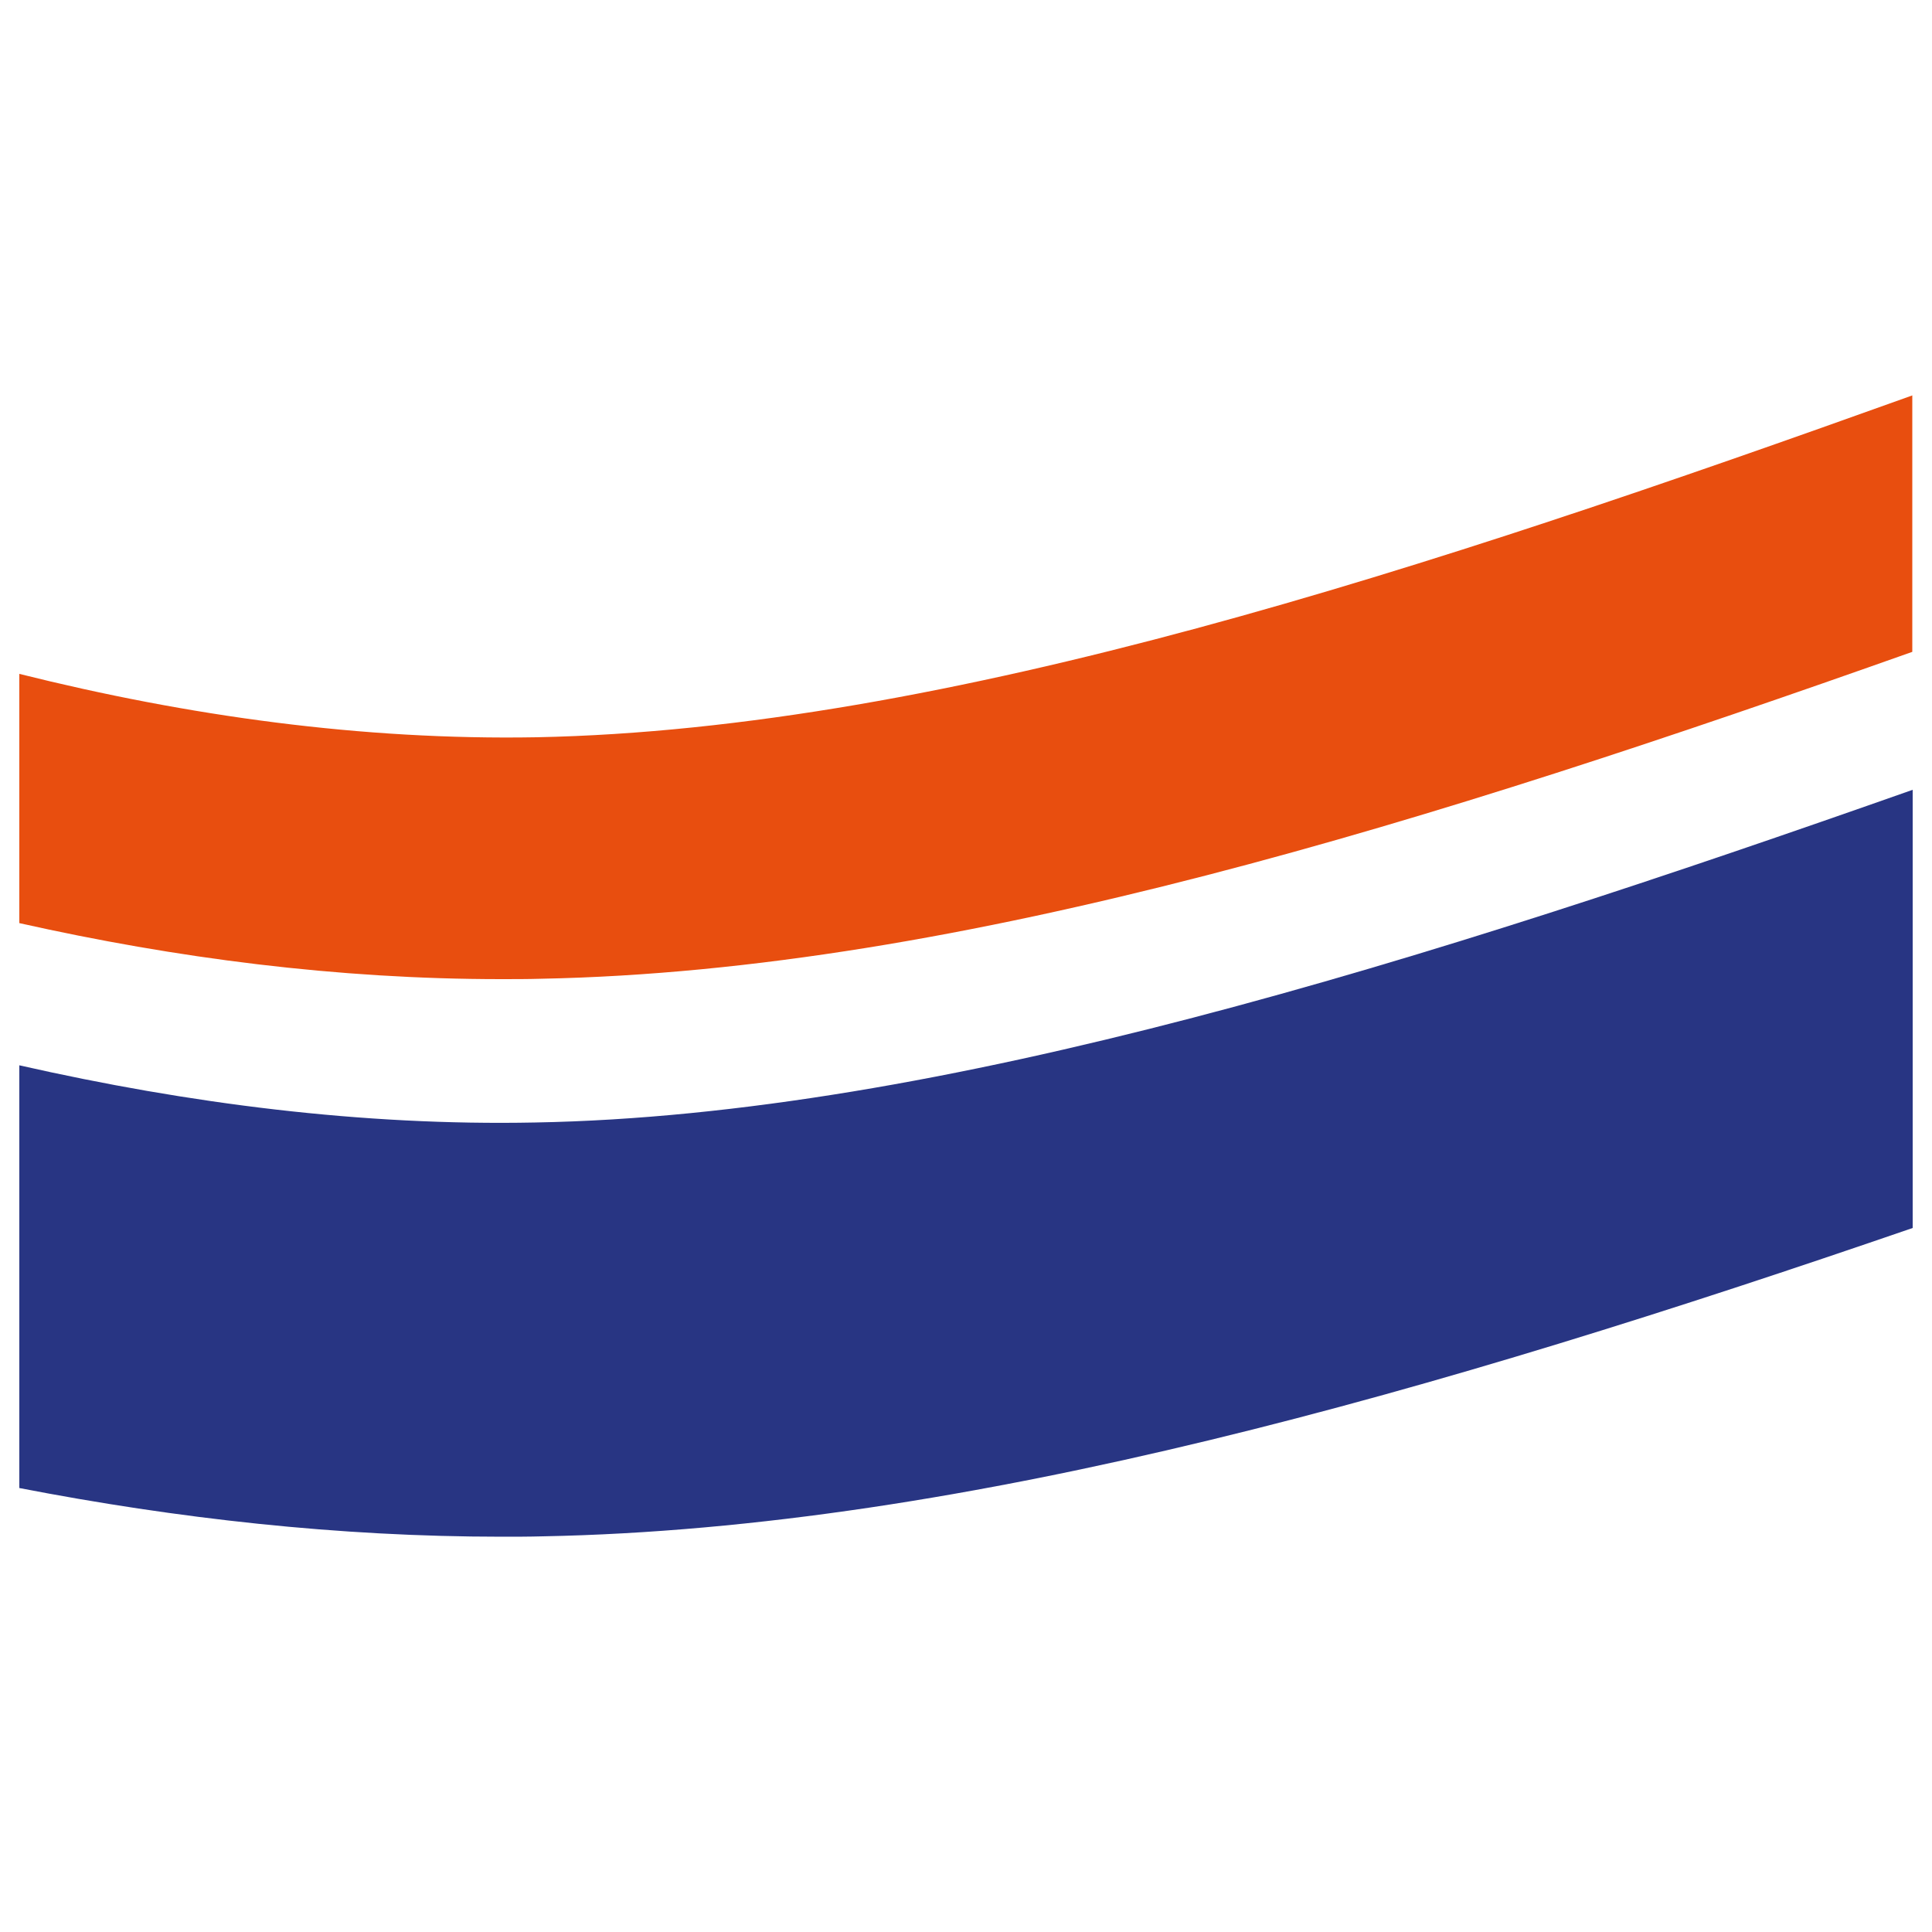
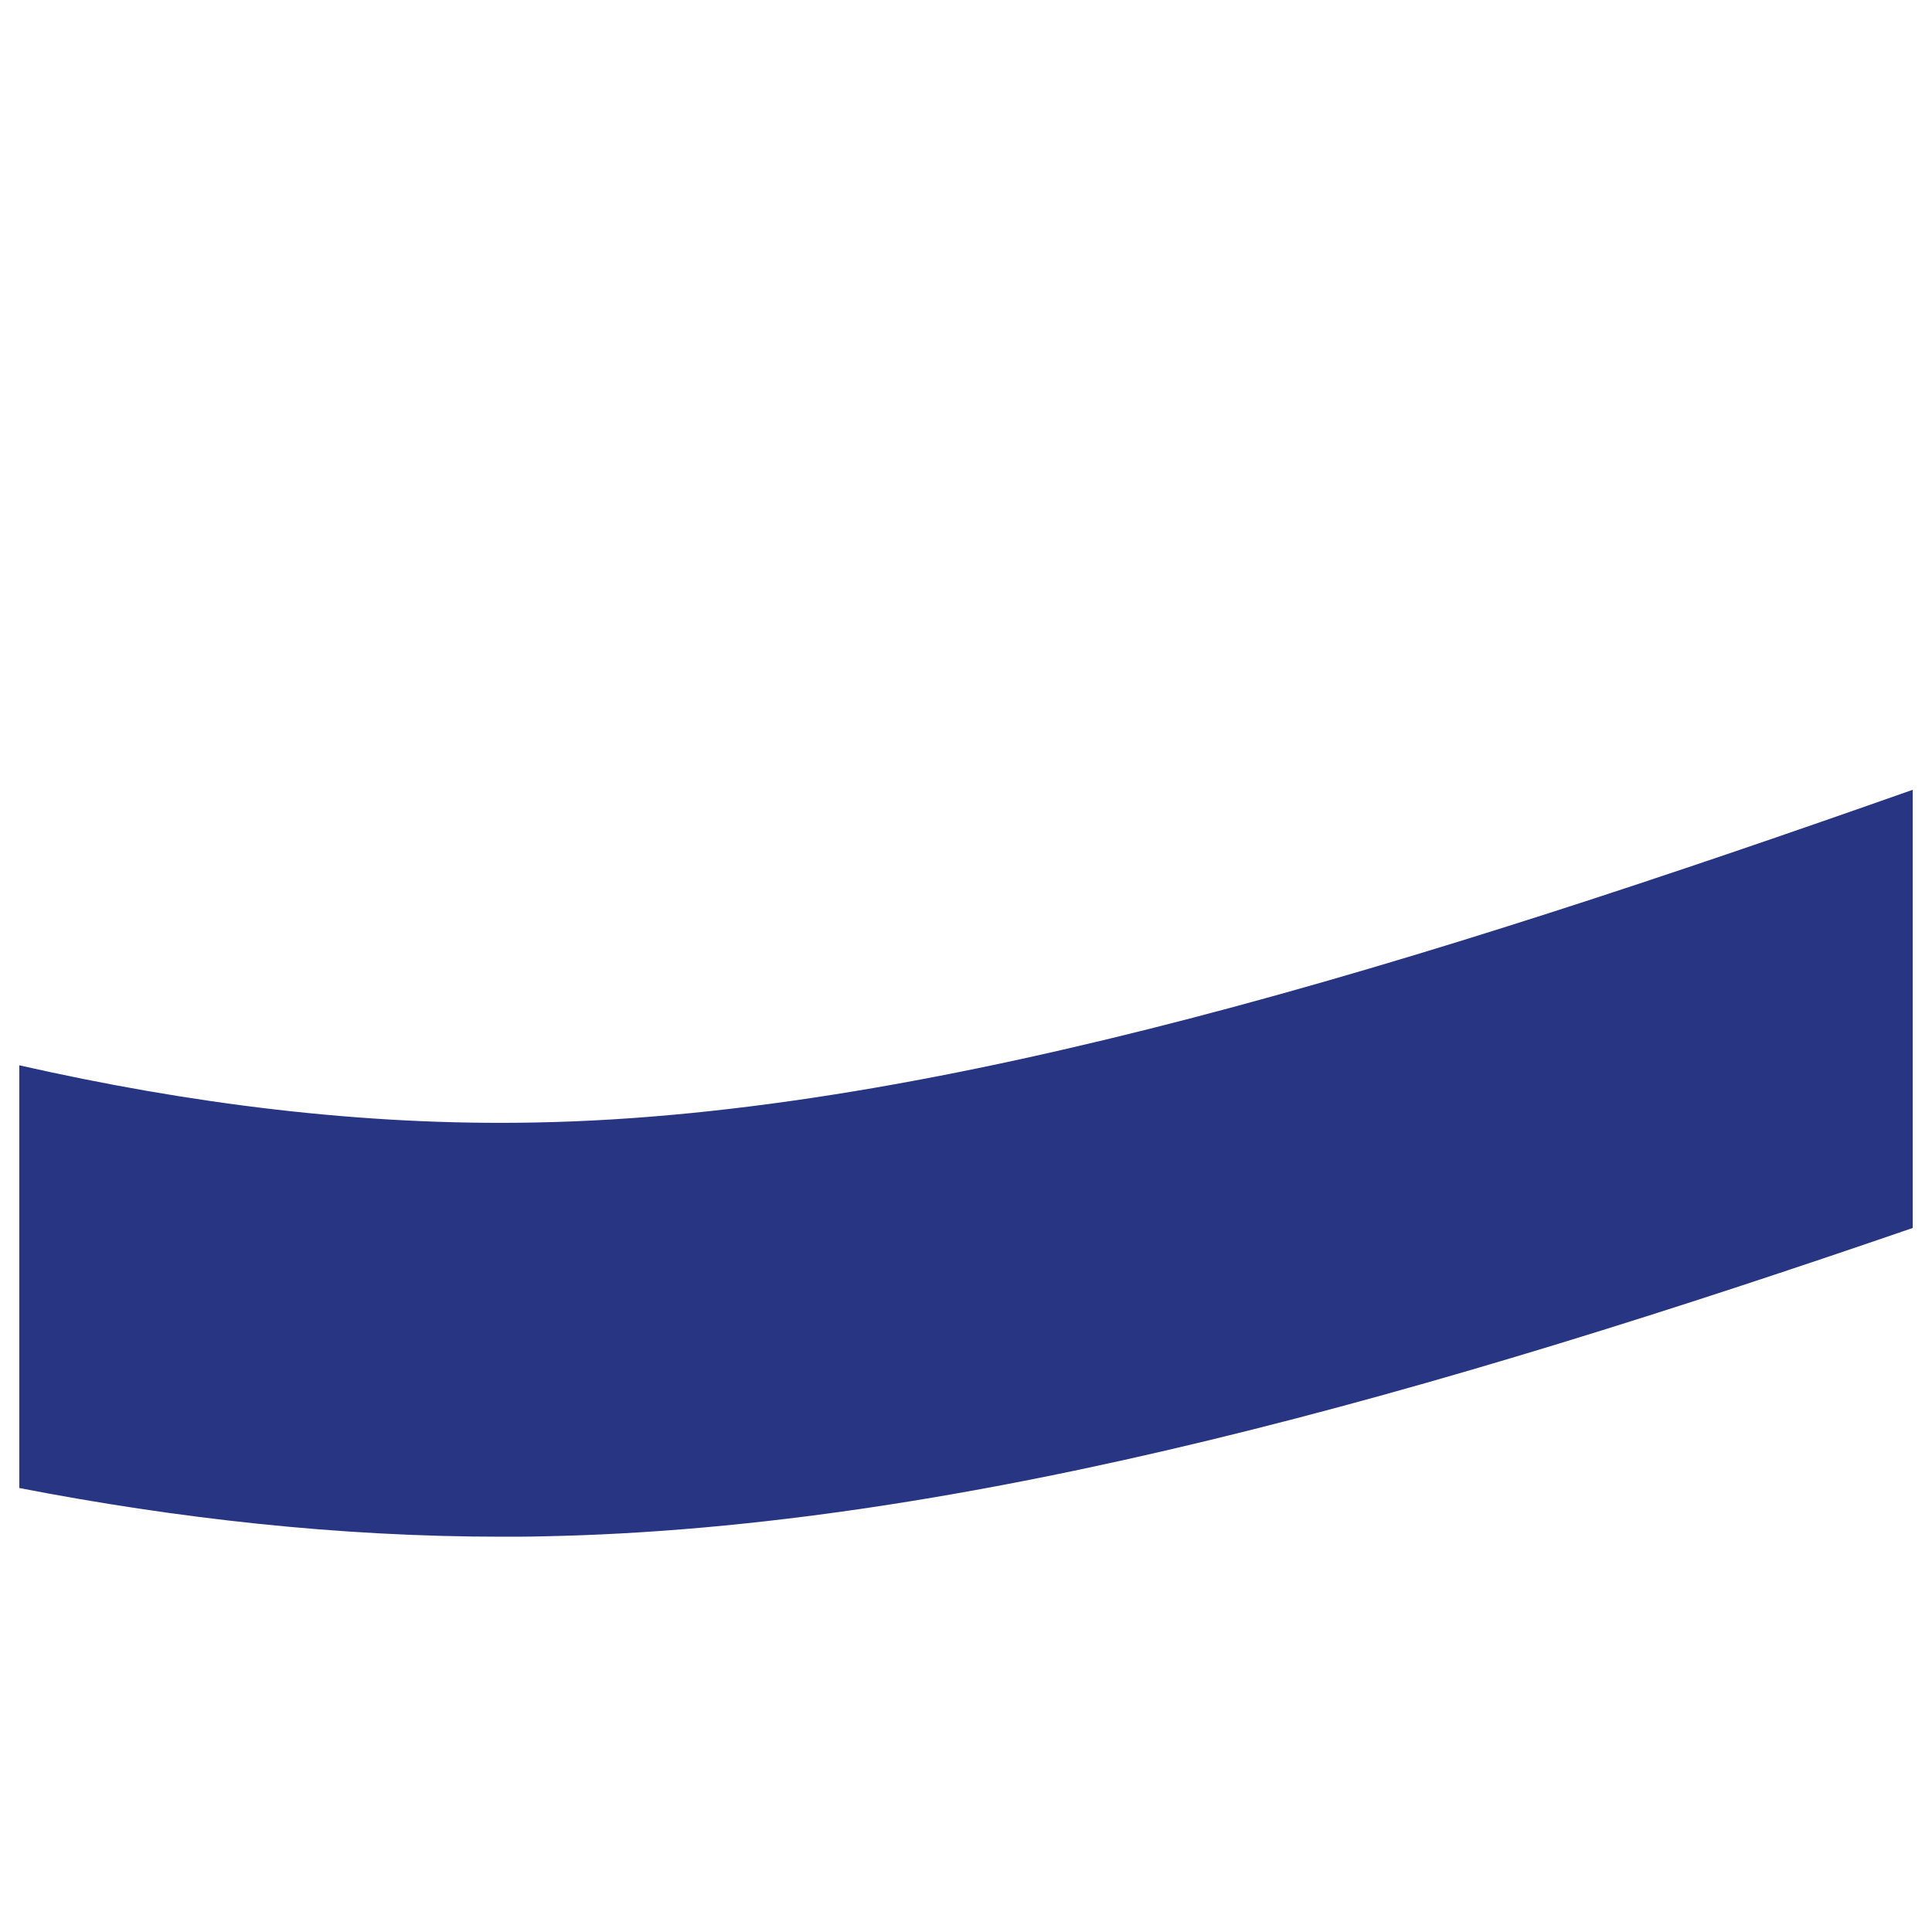
<svg xmlns="http://www.w3.org/2000/svg" id="Laag_1" x="0px" y="0px" viewBox="0 0 500 500" style="enable-background:new 0 0 500 500;" xml:space="preserve">
  <style type="text/css">	.st0{fill:#283583;}	.st1{fill:#E84E0F;}</style>
  <g>
    <path class="st0" d="M495,204.4c-126,44.4-251.9,84.2-356.5,86.1c-44.8,0.9-89.8-4.9-133.5-14.8v109.4  c40.8,7.9,82.7,12.6,124.8,12.6c3.5,0,7.1,0,10.7-0.1c109.9-2.1,232.1-37.7,354.5-79.8V204.4z" />
-     <path class="st1" d="M495,102.3c-125.2,44.9-250.2,86.4-356.1,88.5c-45.2,0.8-90.3-5.5-133.9-16.4v64.5  c40.6,9.1,82.4,14.5,124.7,14.5c3.4,0,6.9,0,10.3-0.1c108.9-2.1,231.8-41,354.9-84.6V102.3z" />
  </g>
</svg>